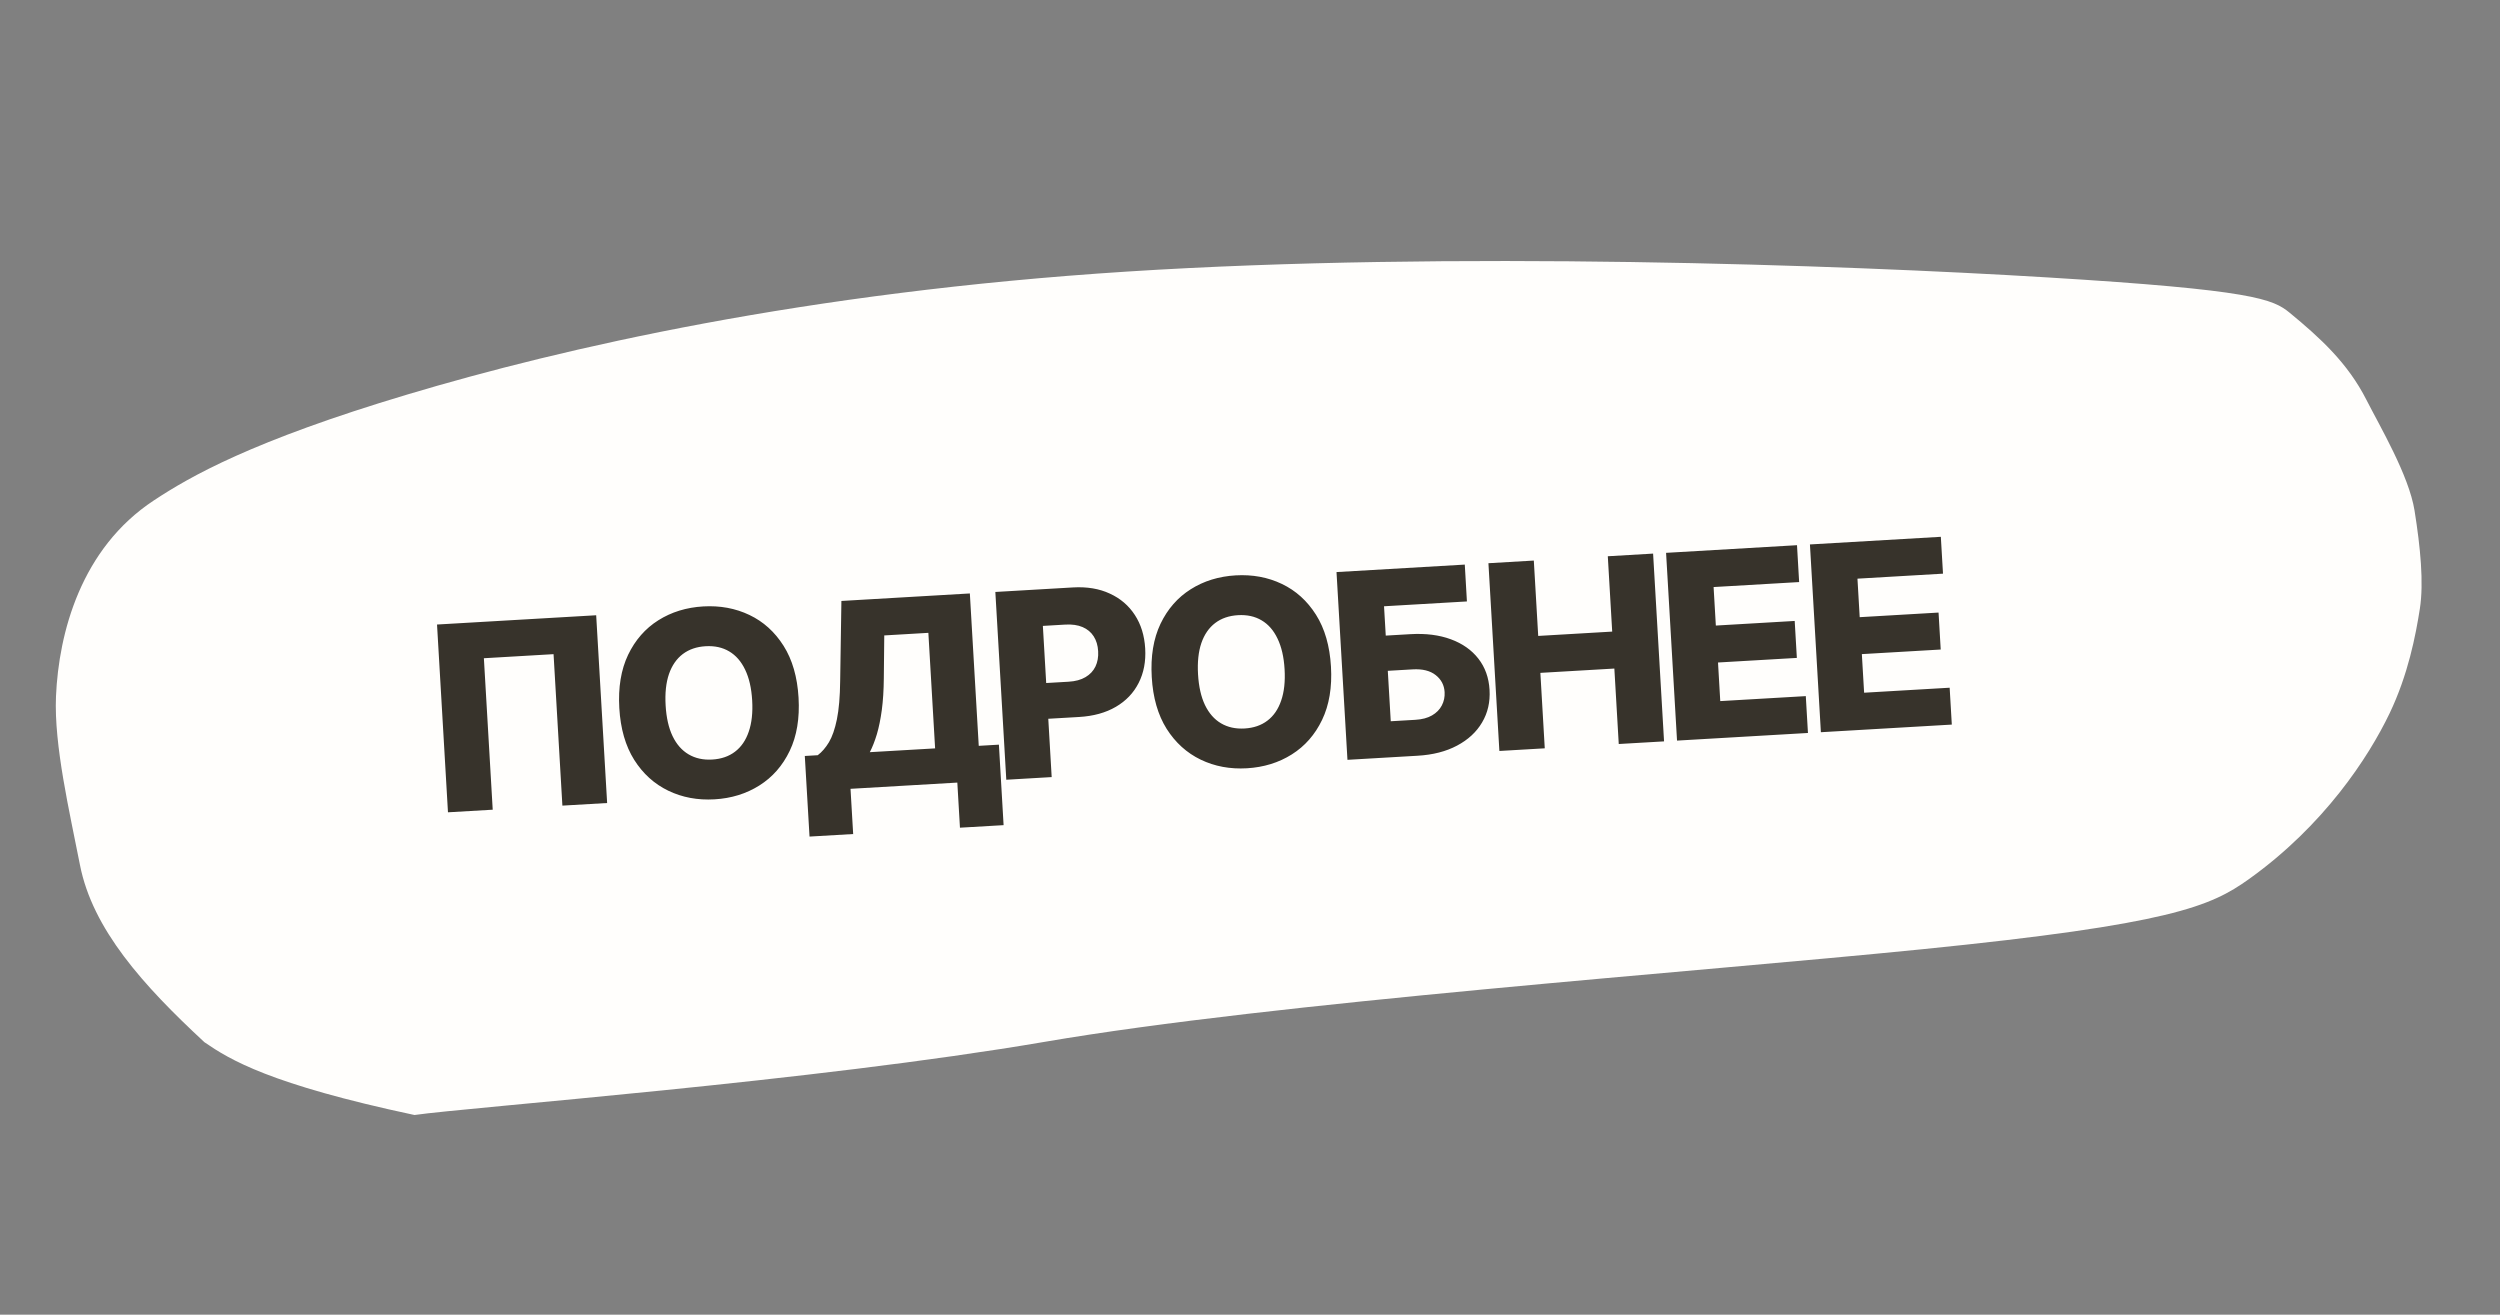
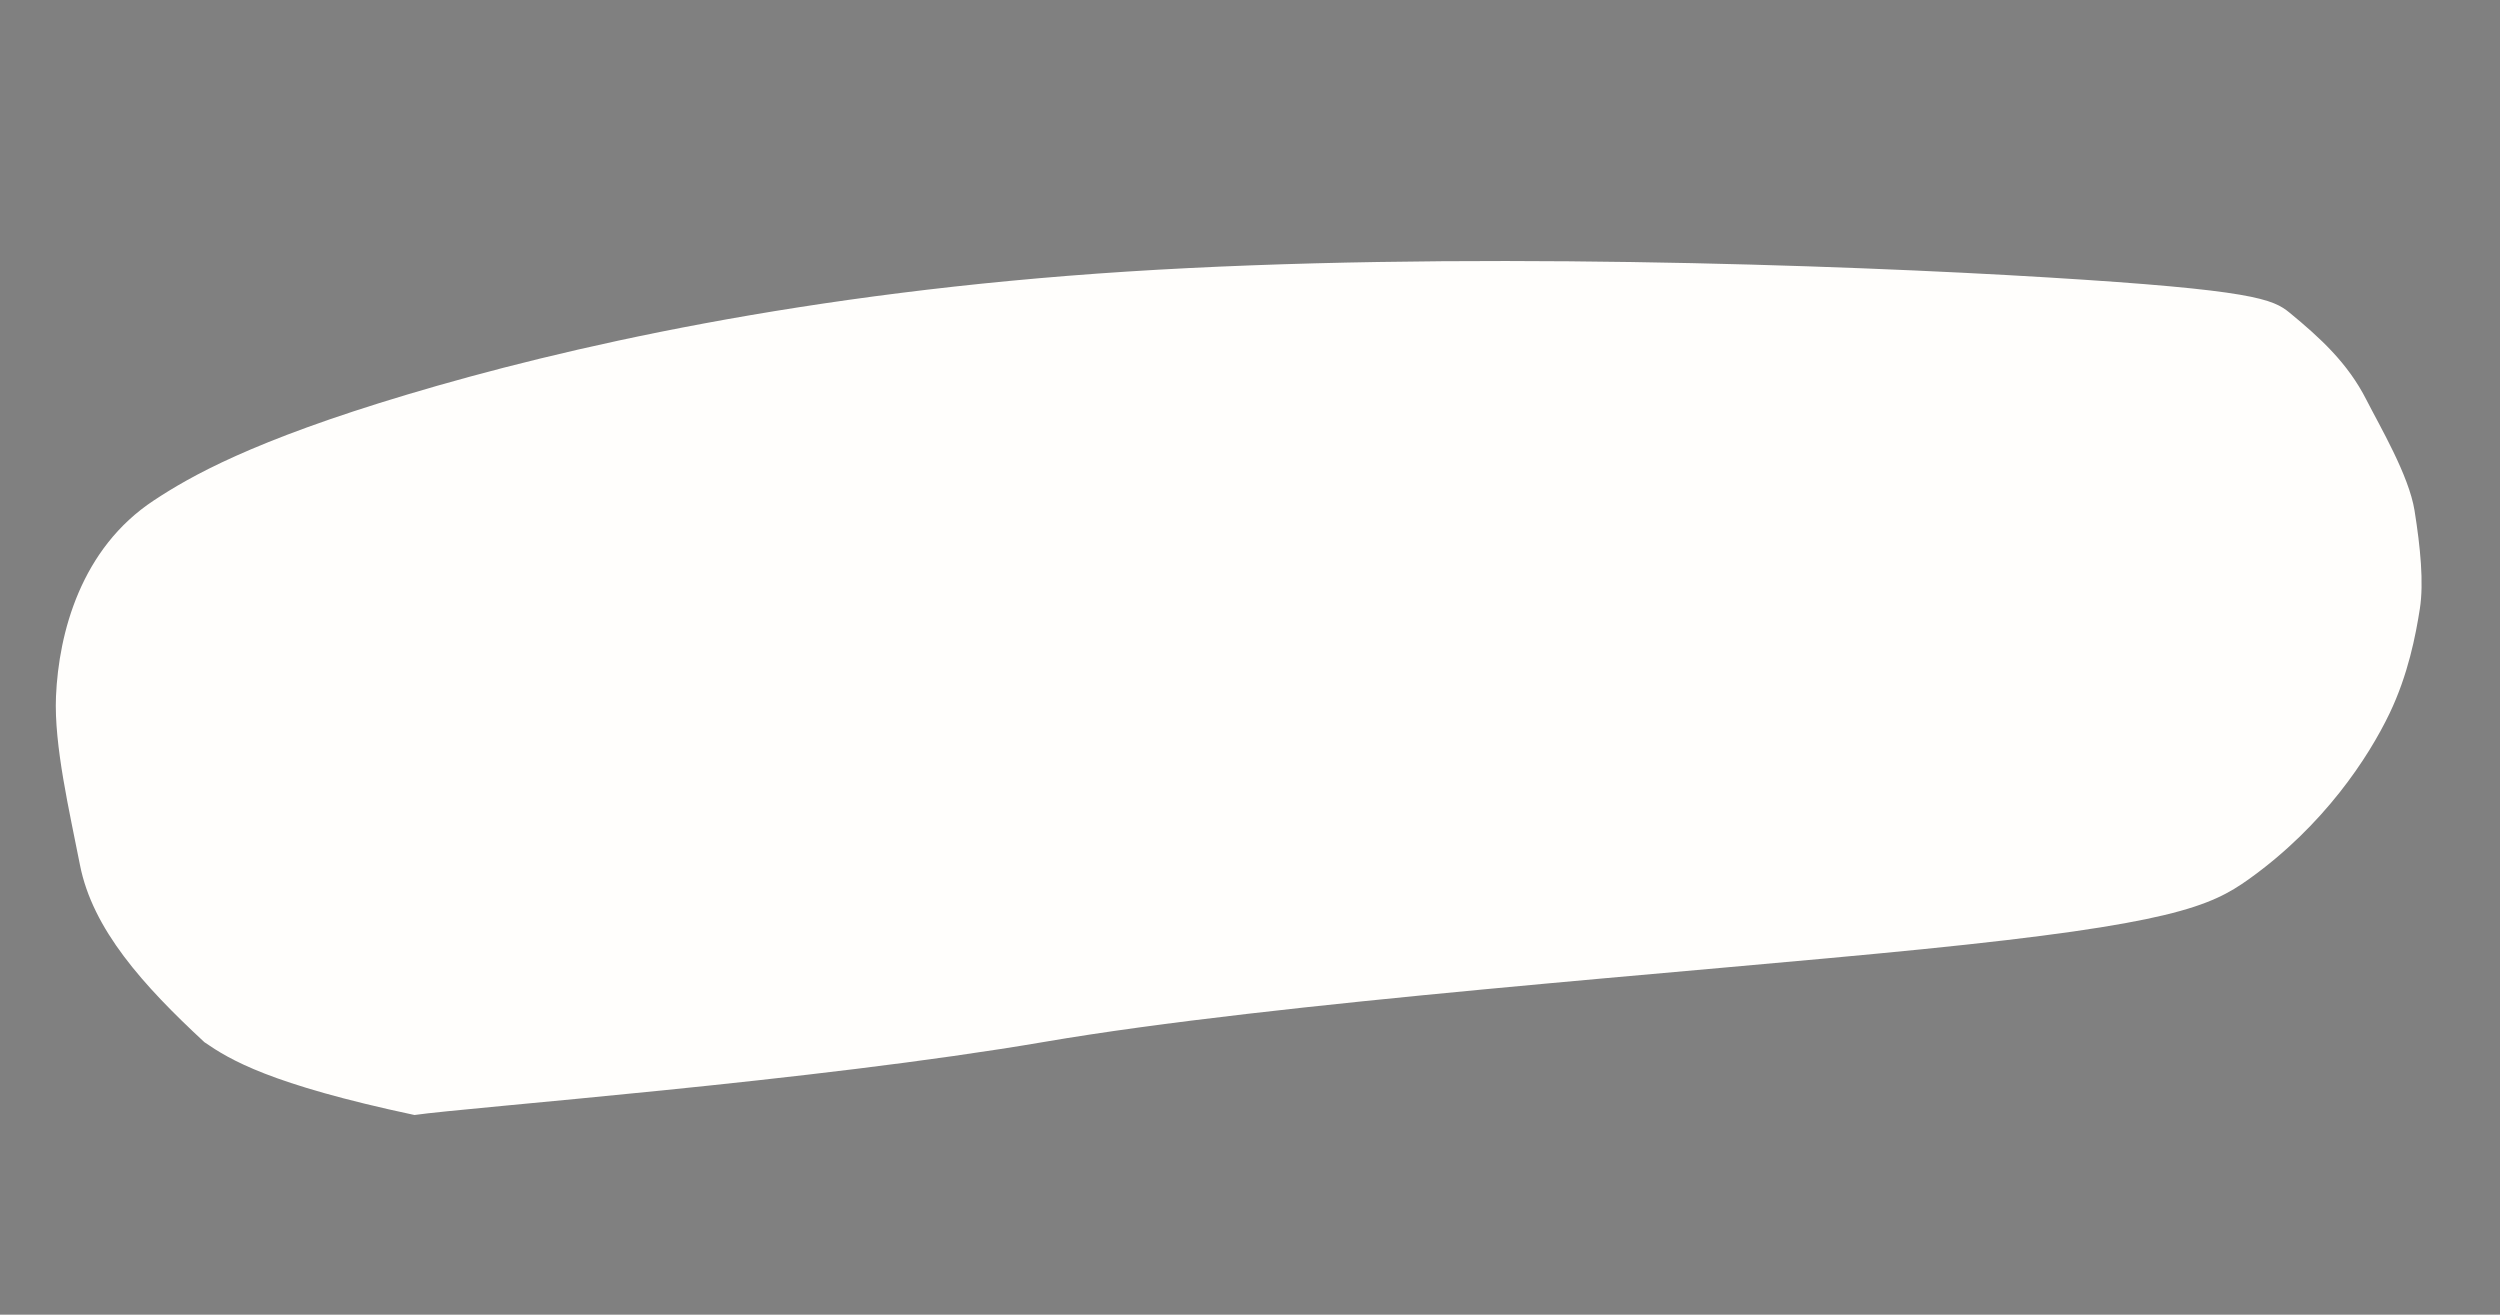
<svg xmlns="http://www.w3.org/2000/svg" width="116" height="61" viewBox="0 0 116 61" fill="none">
  <rect x="0" y="0" width="116" height="61" fill="#808080" stroke="none" />
  <path d="M48.474 48.341C37.747 50.178 21.749 51.372 19.232 51.736C12.506 50.305 10.658 49.165 9.486 48.359C6.631 45.714 4.293 43.111 3.709 40.128C3.225 37.654 2.5 34.574 2.598 32.31C2.726 29.365 3.753 25.45 7.139 23.219C8.827 22.106 11.689 20.462 18.898 18.306C26.106 16.15 37.321 13.561 52.297 12.601C67.273 11.641 85.46 12.29 95.015 12.873C104.571 13.455 105.468 13.876 106.247 14.517C107.665 15.685 108.935 16.846 109.8 18.549C110.415 19.761 111.772 22.051 112.034 23.686C112.307 25.395 112.468 27.041 112.282 28.24C112.091 29.469 111.74 31.296 110.878 33.097C109.899 35.142 107.829 38.307 104.34 40.798C102.578 42.056 100.714 42.886 89.218 44.042C78.38 45.133 59.2 46.503 48.474 48.341Z" fill="#FFFEFC" />
-   <path d="M27.663 28.548L28.171 37.26L26.095 37.381L25.685 30.353L22.452 30.542L22.862 37.57L20.786 37.691L20.278 28.978L27.663 28.548ZM37.053 32.371C37.109 33.33 36.972 34.153 36.642 34.841C36.312 35.529 35.843 36.064 35.233 36.447C34.627 36.829 33.934 37.044 33.154 37.089C32.371 37.135 31.656 37.001 31.009 36.689C30.362 36.377 29.834 35.9 29.427 35.257C29.022 34.612 28.792 33.812 28.736 32.856C28.68 31.898 28.816 31.074 29.143 30.386C29.473 29.698 29.941 29.163 30.547 28.781C31.154 28.398 31.849 28.184 32.632 28.138C33.411 28.093 34.125 28.225 34.772 28.534C35.422 28.843 35.95 29.321 36.358 29.966C36.765 30.61 36.997 31.412 37.053 32.371ZM34.901 32.496C34.867 31.929 34.759 31.455 34.574 31.073C34.392 30.691 34.145 30.408 33.833 30.224C33.524 30.04 33.159 29.96 32.739 29.985C32.322 30.009 31.969 30.131 31.68 30.349C31.392 30.568 31.178 30.878 31.039 31.279C30.903 31.68 30.852 32.163 30.885 32.731C30.918 33.298 31.025 33.773 31.207 34.155C31.391 34.537 31.64 34.82 31.952 35.003C32.264 35.187 32.629 35.267 33.046 35.243C33.466 35.218 33.819 35.097 34.105 34.878C34.394 34.659 34.606 34.349 34.742 33.949C34.881 33.548 34.934 33.064 34.901 32.496ZM37.562 38.817L37.343 35.077L37.943 35.042C38.137 34.895 38.31 34.694 38.463 34.44C38.616 34.184 38.739 33.829 38.832 33.377C38.925 32.922 38.976 32.326 38.984 31.588L39.041 27.884L45.001 27.536L45.414 34.607L46.349 34.552L46.567 38.287L44.542 38.405L44.42 36.312L39.464 36.601L39.587 38.699L37.562 38.817ZM40.36 34.901L43.389 34.725L43.076 29.364L41.03 29.484L41.009 31.47C41.004 32.025 40.973 32.517 40.916 32.944C40.858 33.371 40.782 33.746 40.687 34.067C40.591 34.386 40.482 34.664 40.36 34.901ZM46.692 36.18L46.184 27.467L49.783 27.257C50.435 27.219 51.006 27.314 51.494 27.542C51.985 27.766 52.373 28.098 52.658 28.537C52.942 28.973 53.102 29.49 53.137 30.088C53.172 30.689 53.071 31.223 52.833 31.689C52.598 32.153 52.246 32.522 51.775 32.797C51.304 33.072 50.736 33.229 50.069 33.268L47.849 33.397L47.752 31.738L49.581 31.632C49.899 31.613 50.161 31.542 50.367 31.419C50.576 31.296 50.73 31.132 50.829 30.927C50.928 30.719 50.97 30.482 50.954 30.215C50.939 29.946 50.87 29.717 50.748 29.527C50.626 29.335 50.454 29.192 50.232 29.096C50.01 29.001 49.742 28.963 49.427 28.981L48.389 29.042L48.798 36.057L46.692 36.18ZM61.757 30.93C61.813 31.889 61.676 32.712 61.346 33.4C61.017 34.088 60.547 34.623 59.938 35.006C59.331 35.388 58.638 35.602 57.858 35.648C57.075 35.694 56.36 35.56 55.713 35.248C55.066 34.936 54.539 34.459 54.131 33.816C53.727 33.171 53.496 32.371 53.441 31.415C53.385 30.456 53.52 29.633 53.847 28.945C54.177 28.257 54.645 27.722 55.252 27.34C55.858 26.957 56.553 26.743 57.336 26.697C58.116 26.652 58.829 26.784 59.476 27.093C60.126 27.402 60.655 27.88 61.062 28.524C61.47 29.169 61.701 29.971 61.757 30.93ZM59.605 31.055C59.572 30.488 59.463 30.014 59.278 29.632C59.097 29.25 58.85 28.967 58.537 28.783C58.228 28.599 57.863 28.519 57.444 28.544C57.027 28.568 56.674 28.689 56.385 28.908C56.096 29.127 55.882 29.437 55.743 29.838C55.607 30.239 55.556 30.723 55.589 31.29C55.622 31.857 55.729 32.332 55.911 32.714C56.096 33.096 56.344 33.379 56.656 33.562C56.969 33.746 57.333 33.826 57.75 33.802C58.17 33.777 58.523 33.656 58.809 33.437C59.098 33.218 59.31 32.908 59.446 32.508C59.585 32.107 59.638 31.623 59.605 31.055ZM62.522 35.256L62.014 26.544L67.966 26.197L68.065 27.907L64.219 28.131L64.299 29.492L65.448 29.425C66.156 29.384 66.78 29.463 67.318 29.662C67.859 29.861 68.285 30.161 68.596 30.561C68.909 30.961 69.082 31.443 69.115 32.008C69.148 32.572 69.033 33.077 68.768 33.522C68.507 33.967 68.119 34.325 67.606 34.597C67.095 34.869 66.486 35.025 65.776 35.066L62.522 35.256ZM64.531 33.466L65.679 33.399C65.986 33.381 66.241 33.313 66.444 33.196C66.651 33.076 66.803 32.922 66.9 32.734C67 32.544 67.043 32.336 67.03 32.112C67.011 31.789 66.873 31.526 66.617 31.325C66.36 31.121 66.002 31.032 65.543 31.059L64.394 31.126L64.531 33.466ZM69.571 34.845L69.063 26.133L71.169 26.01L71.373 29.507L74.806 29.306L74.602 25.81L76.704 25.687L77.212 34.4L75.11 34.522L74.906 31.021L71.473 31.221L71.677 34.722L69.571 34.845ZM77.814 34.364L77.306 25.652L83.381 25.297L83.48 27.008L79.511 27.239L79.615 29.026L83.274 28.812L83.374 30.527L79.716 30.74L79.82 32.531L83.789 32.3L83.889 34.01L77.814 34.364ZM84.489 33.975L83.981 25.262L90.055 24.908L90.155 26.618L86.186 26.85L86.29 28.637L89.949 28.423L90.049 30.138L86.39 30.351L86.495 32.142L90.464 31.91L90.564 33.621L84.489 33.975Z" fill="#37332B" />
</svg>